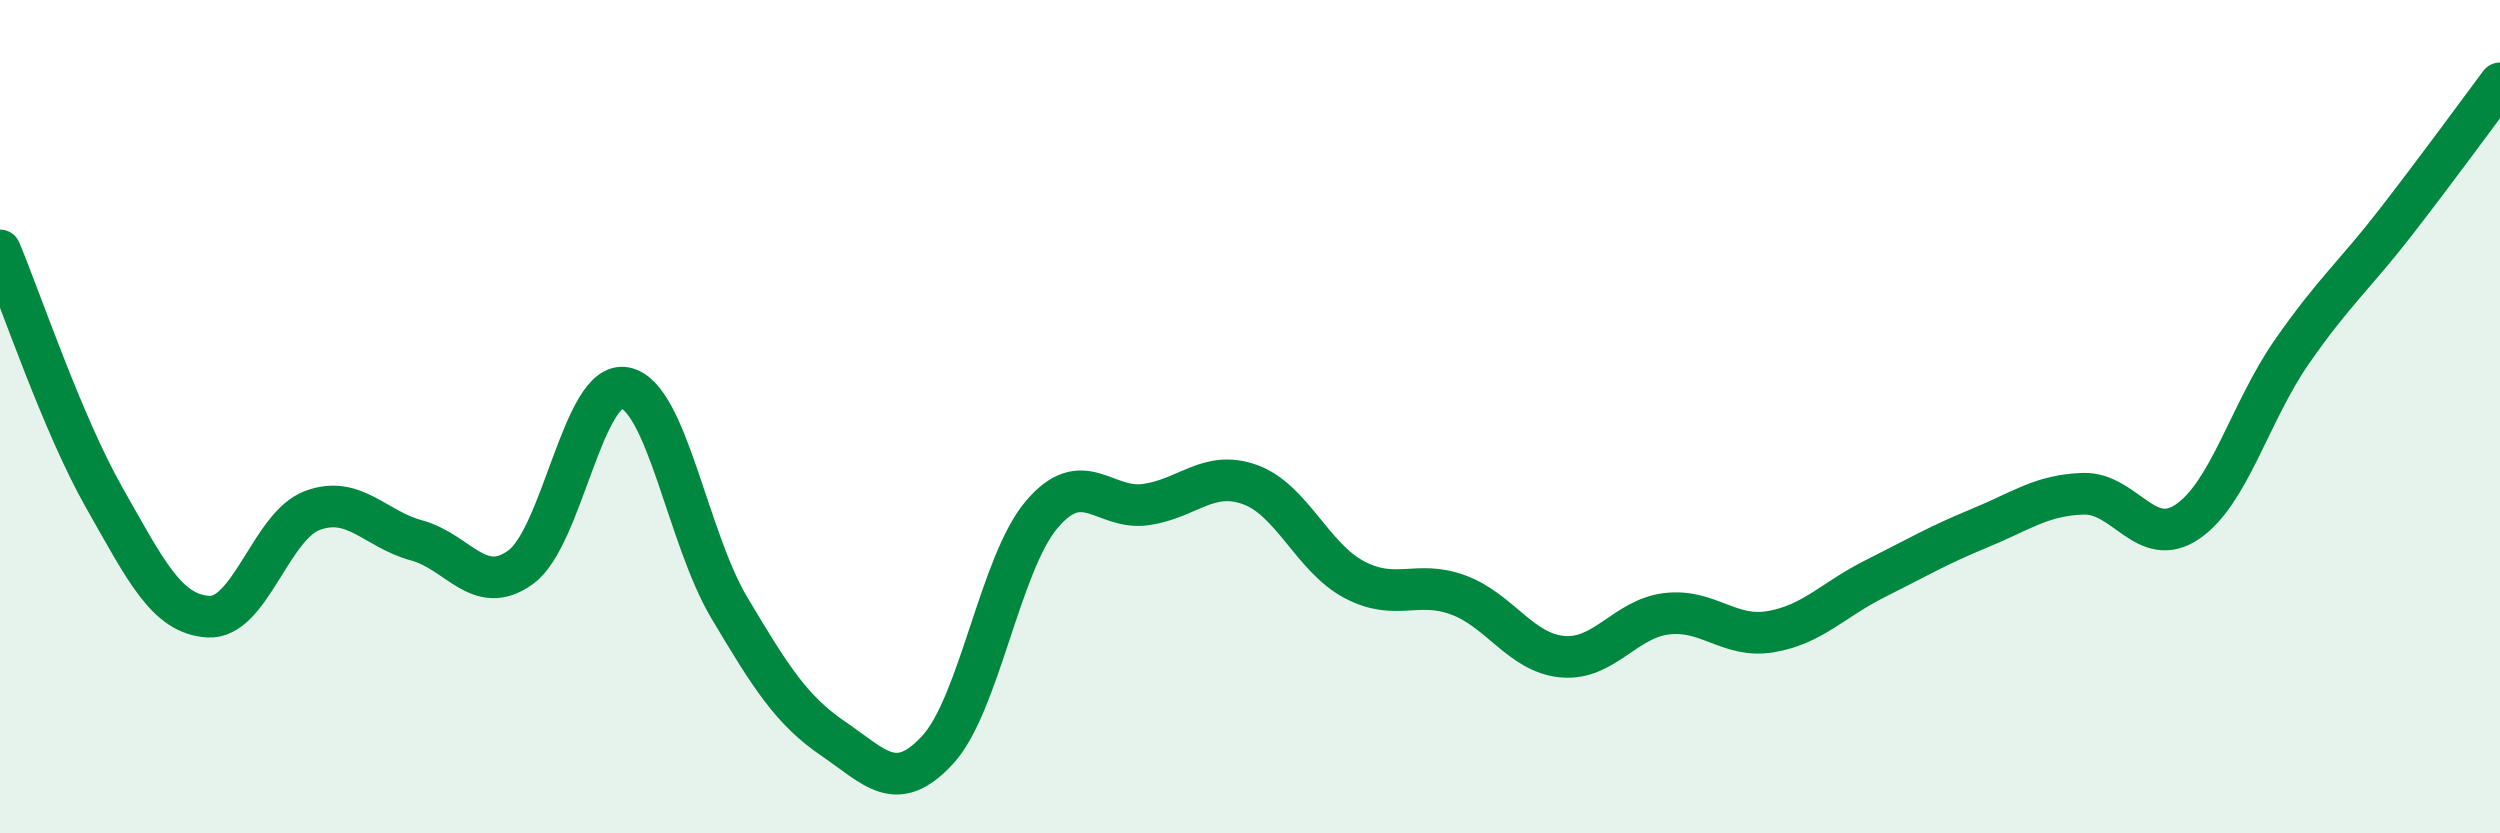
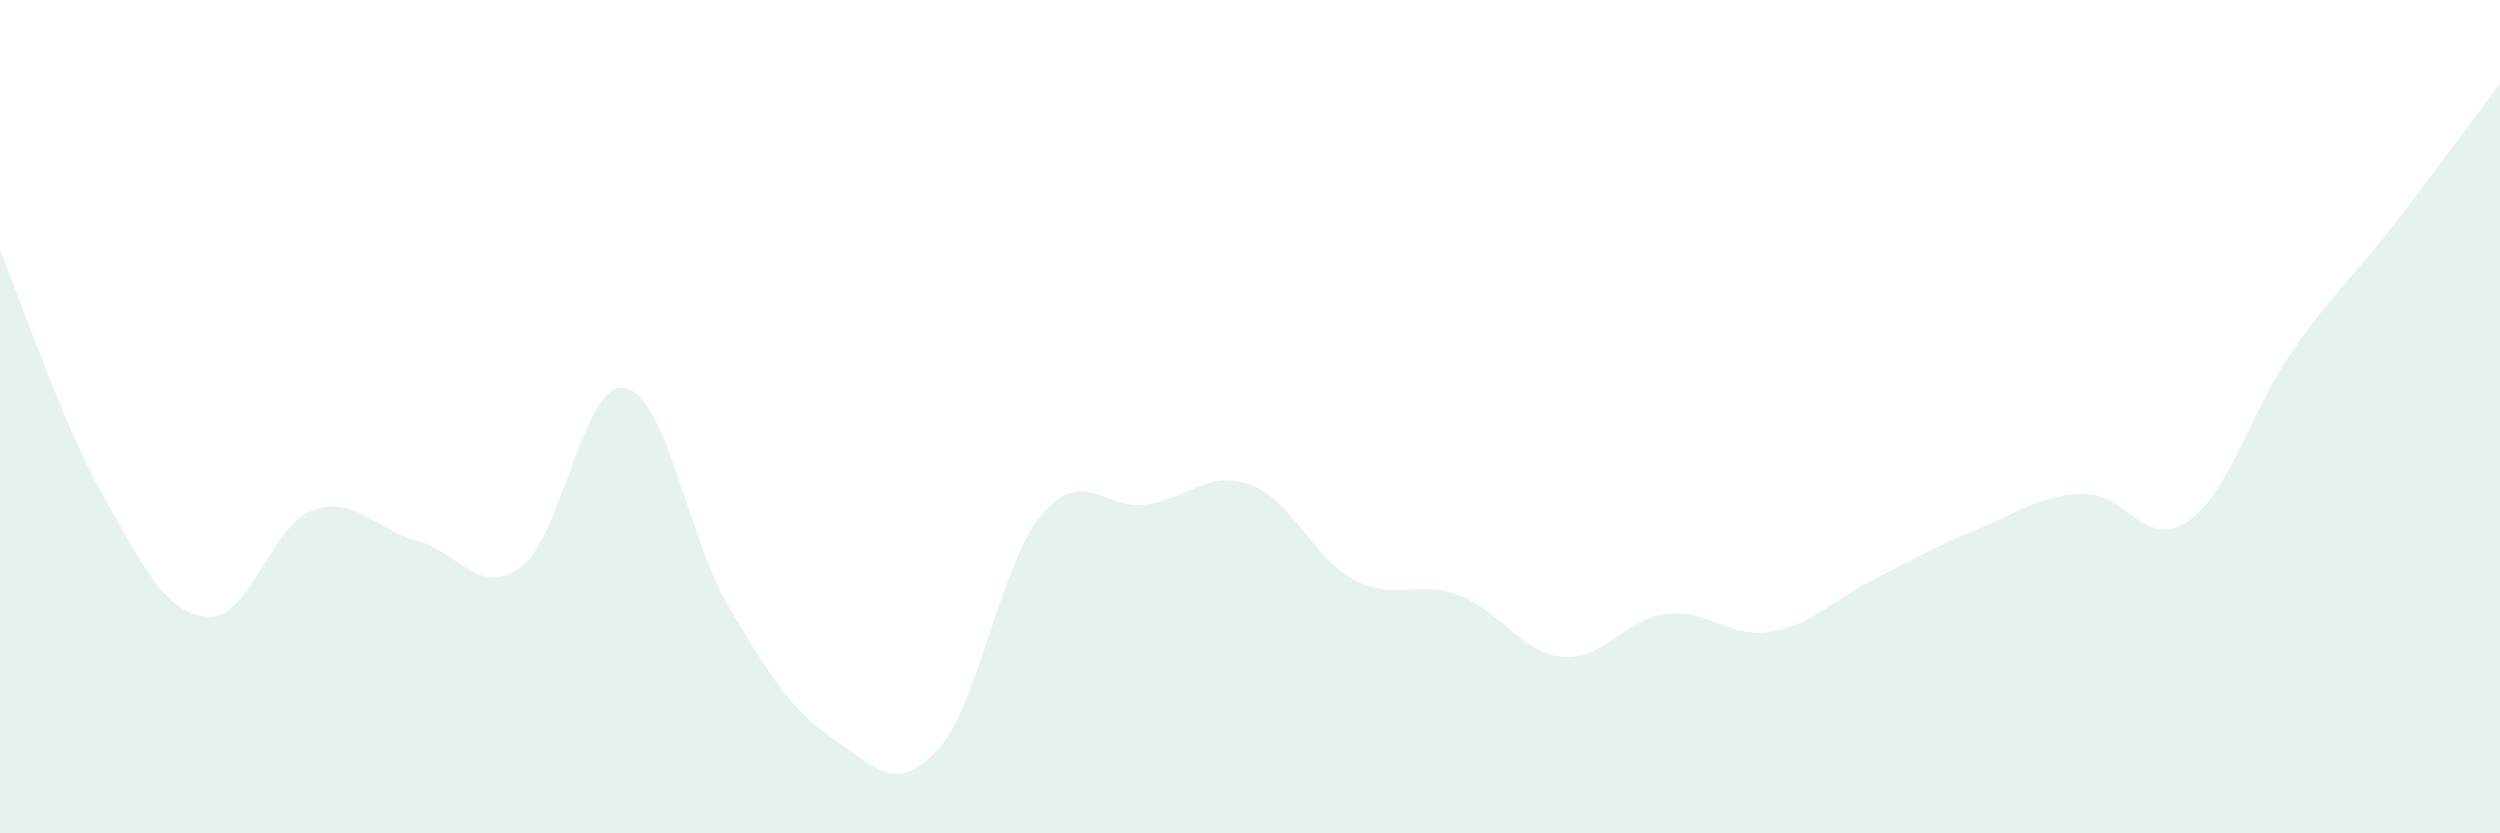
<svg xmlns="http://www.w3.org/2000/svg" width="60" height="20" viewBox="0 0 60 20">
  <path d="M 0,6.01 C 0.5,7.2 1.5,10.18 2.5,11.94 C 3.5,13.7 4,14.74 5,14.8 C 6,14.86 6.5,12.62 7.5,12.25 C 8.5,11.88 9,12.7 10,12.97 C 11,13.24 11.5,14.34 12.5,13.61 C 13.5,12.88 14,9.12 15,9.31 C 16,9.5 16.5,12.9 17.5,14.58 C 18.5,16.26 19,17.05 20,17.73 C 21,18.41 21.5,19.08 22.5,18 C 23.5,16.92 24,13.53 25,12.35 C 26,11.17 26.5,12.25 27.5,12.11 C 28.5,11.97 29,11.27 30,11.63 C 31,11.99 31.5,13.38 32.5,13.91 C 33.5,14.44 34,13.91 35,14.28 C 36,14.65 36.5,15.67 37.5,15.76 C 38.5,15.85 39,14.85 40,14.73 C 41,14.61 41.5,15.33 42.5,15.16 C 43.5,14.99 44,14.39 45,13.89 C 46,13.39 46.5,13.09 47.5,12.68 C 48.5,12.27 49,11.88 50,11.85 C 51,11.82 51.5,13.2 52.5,12.52 C 53.5,11.84 54,9.89 55,8.45 C 56,7.01 56.5,6.62 57.5,5.33 C 58.5,4.04 59.5,2.67 60,2L60 20L0 20Z" fill="#008740" opacity="0.1" stroke-linecap="round" stroke-linejoin="round" />
-   <path d="M 0,6.01 C 0.5,7.2 1.5,10.18 2.5,11.94 C 3.5,13.7 4,14.74 5,14.8 C 6,14.86 6.5,12.62 7.5,12.25 C 8.5,11.88 9,12.7 10,12.97 C 11,13.24 11.5,14.34 12.5,13.61 C 13.5,12.88 14,9.12 15,9.31 C 16,9.5 16.5,12.9 17.5,14.58 C 18.5,16.26 19,17.05 20,17.73 C 21,18.41 21.5,19.08 22.5,18 C 23.5,16.92 24,13.53 25,12.35 C 26,11.17 26.5,12.25 27.5,12.11 C 28.5,11.97 29,11.27 30,11.63 C 31,11.99 31.5,13.38 32.5,13.91 C 33.5,14.44 34,13.91 35,14.28 C 36,14.65 36.5,15.67 37.5,15.76 C 38.5,15.85 39,14.85 40,14.73 C 41,14.61 41.5,15.33 42.5,15.16 C 43.5,14.99 44,14.39 45,13.89 C 46,13.39 46.5,13.09 47.5,12.68 C 48.5,12.27 49,11.88 50,11.85 C 51,11.82 51.5,13.2 52.5,12.52 C 53.5,11.84 54,9.89 55,8.45 C 56,7.01 56.5,6.62 57.5,5.33 C 58.5,4.04 59.5,2.67 60,2" stroke="#008740" stroke-width="1" fill="none" stroke-linecap="round" stroke-linejoin="round" />
</svg>